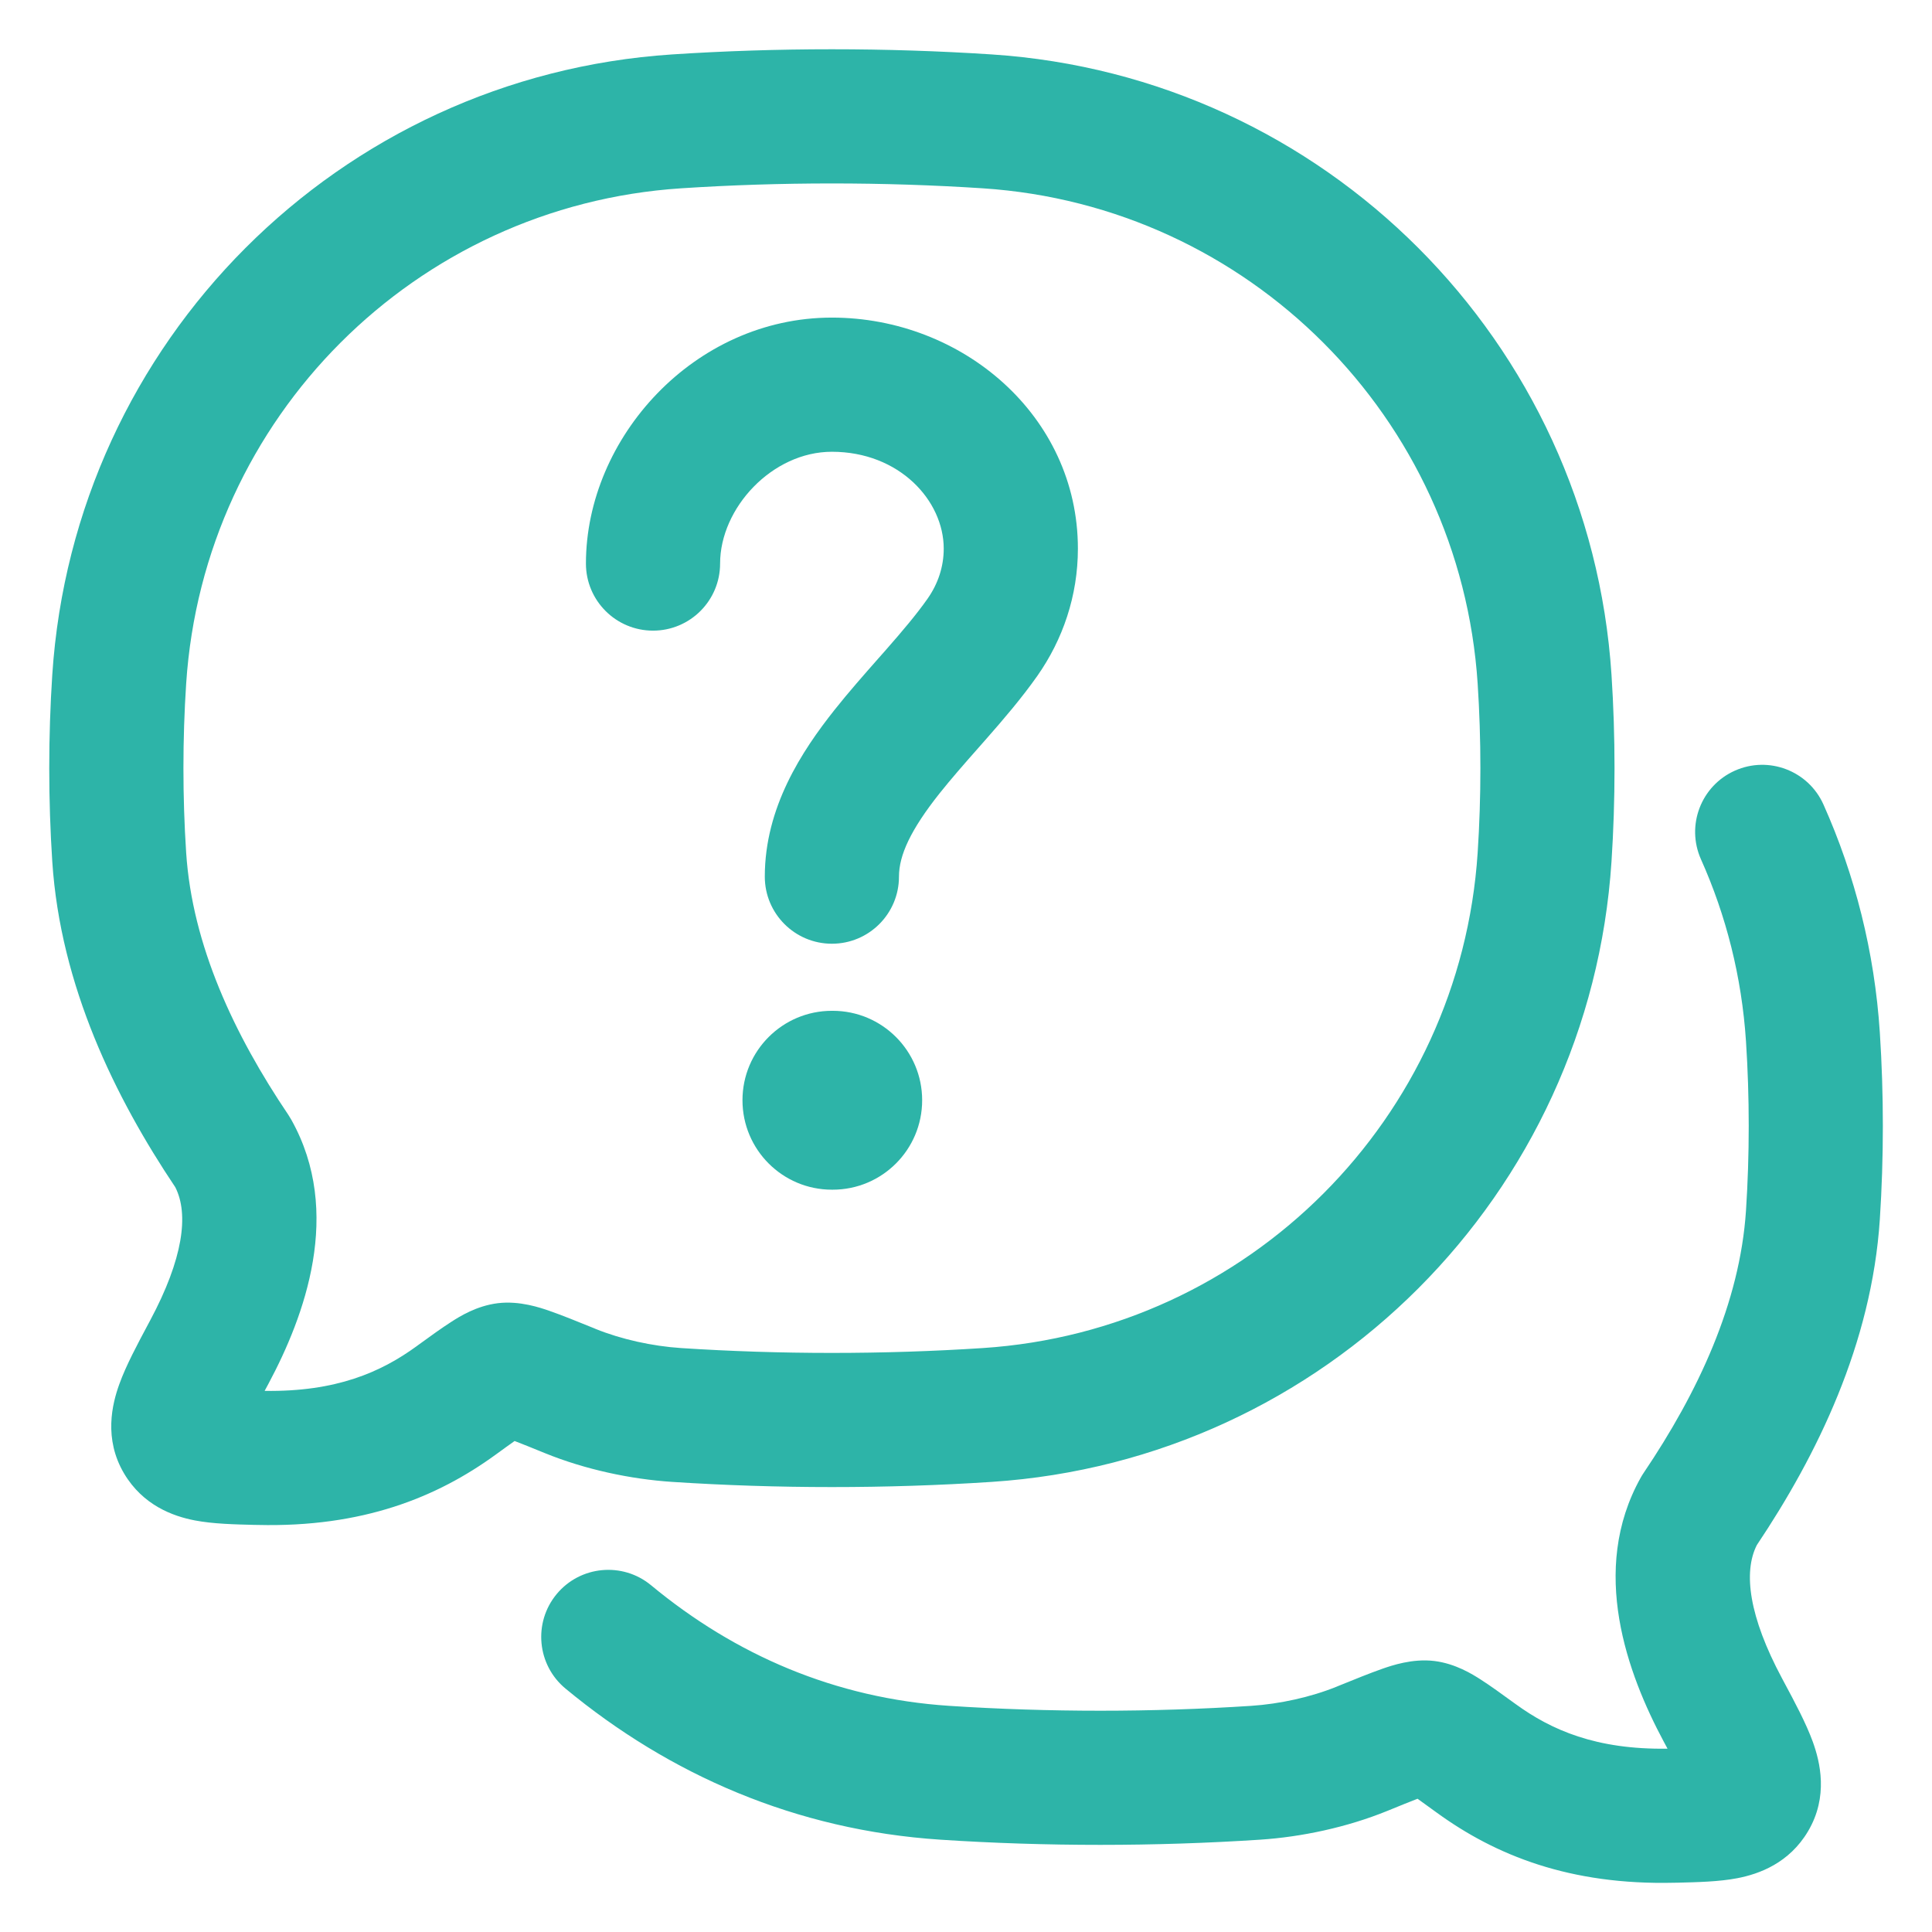
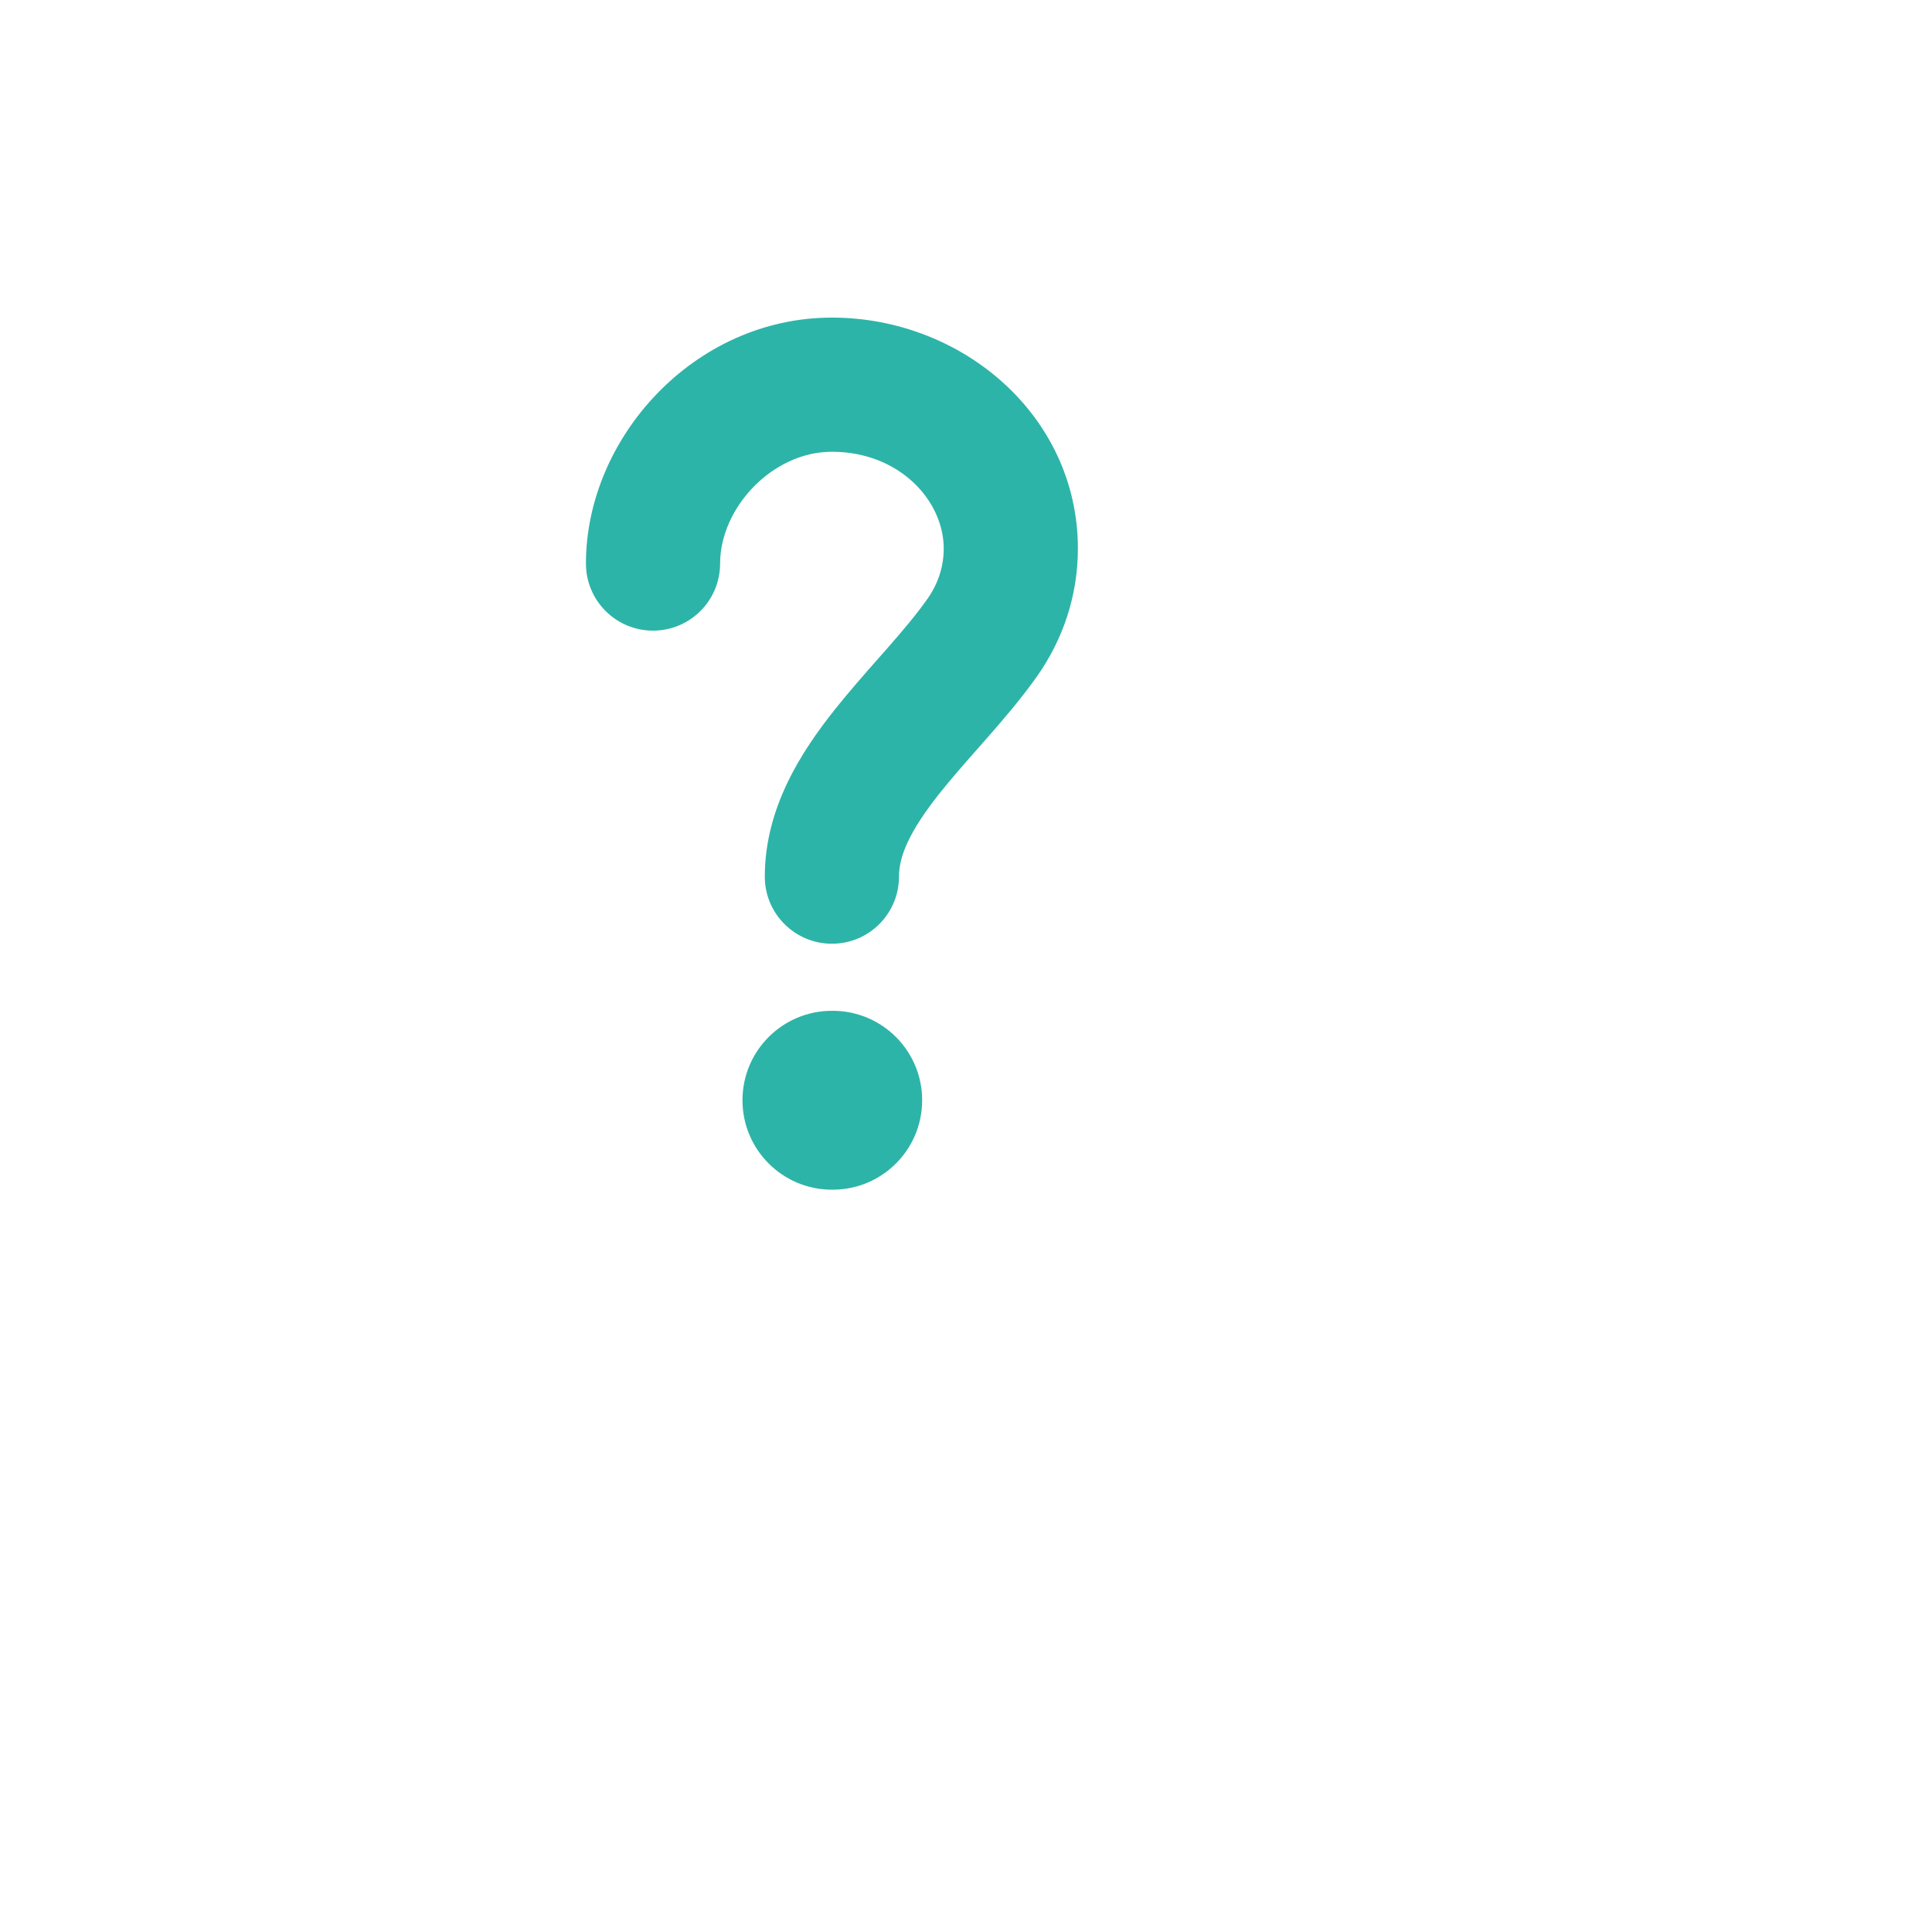
<svg xmlns="http://www.w3.org/2000/svg" width="36" height="36" viewBox="0 0 36 36" fill="none">
  <path d="M13.418 10.501C13.418 9.467 14.387 8.418 15.501 8.418C16.756 8.418 17.585 9.326 17.585 10.223C17.585 10.56 17.479 10.878 17.283 11.157C17.077 11.45 16.817 11.757 16.509 12.108L16.357 12.28C16.099 12.573 15.812 12.898 15.551 13.227C14.941 13.996 14.251 15.044 14.251 16.335C14.251 17.025 14.811 17.585 15.501 17.585C16.192 17.585 16.751 17.025 16.751 16.335C16.751 15.938 16.966 15.465 17.509 14.781C17.727 14.508 17.961 14.241 18.219 13.949L18.387 13.758C18.698 13.404 19.038 13.008 19.33 12.593C19.803 11.919 20.085 11.104 20.085 10.223C20.085 7.745 17.928 5.918 15.501 5.918C12.933 5.918 10.918 8.161 10.918 10.501C10.918 11.192 11.478 11.751 12.168 11.751C12.858 11.751 13.418 11.192 13.418 10.501Z" fill="#2DB4A8" />
  <path d="M15.501 18.835C14.581 18.835 13.835 19.581 13.835 20.501C13.835 21.422 14.581 22.168 15.501 22.168H15.516C16.437 22.168 17.183 21.422 17.183 20.501C17.183 19.581 16.437 18.835 15.516 18.835H15.501Z" fill="#2DB4A8" />
-   <path fill-rule="evenodd" clip-rule="evenodd" d="M18.477 1.014C16.52 0.886 14.479 0.886 12.525 1.014C6.321 1.421 1.381 6.367 0.974 12.574C0.899 13.721 0.899 14.907 0.974 16.053C1.126 18.374 2.148 20.453 3.267 22.123C3.522 22.627 3.412 23.456 2.799 24.602L2.766 24.664C2.562 25.046 2.348 25.445 2.224 25.79C2.09 26.159 1.928 26.809 2.313 27.458C2.663 28.046 3.217 28.252 3.632 28.331C3.97 28.396 4.378 28.405 4.736 28.414L4.804 28.415C6.751 28.462 8.136 27.905 9.235 27.106C9.385 26.997 9.499 26.914 9.589 26.851C9.728 26.904 9.909 26.977 10.156 27.078C10.904 27.382 11.749 27.562 12.525 27.613C14.479 27.741 16.52 27.742 18.477 27.613C24.681 27.206 29.622 22.261 30.028 16.053C30.103 14.907 30.103 13.721 30.028 12.574C29.622 6.367 24.681 1.421 18.477 1.014ZM12.689 3.509C14.533 3.388 16.465 3.388 18.314 3.509C23.264 3.834 27.209 7.781 27.534 12.738C27.602 13.775 27.602 14.852 27.534 15.89C27.209 20.847 23.264 24.794 18.314 25.119C16.465 25.24 14.533 25.24 12.689 25.119C12.158 25.084 11.577 24.957 11.097 24.762L11.067 24.749C10.752 24.621 10.47 24.507 10.246 24.429L10.239 24.426C10.069 24.368 9.685 24.234 9.278 24.283C8.884 24.331 8.567 24.529 8.415 24.627C8.235 24.742 8.019 24.898 7.791 25.064L7.764 25.084C7.098 25.569 6.263 25.937 4.931 25.917L5.004 25.781C5.673 24.529 6.395 22.592 5.429 20.866C5.412 20.836 5.394 20.806 5.375 20.777C4.362 19.277 3.582 17.611 3.469 15.89C3.401 14.852 3.401 13.775 3.469 12.738C3.794 7.781 7.738 3.834 12.689 3.509Z" fill="#2DB4A8" />
-   <path d="M32.327 14.36C32.957 14.079 33.696 14.361 33.978 14.992C34.564 16.303 34.93 17.736 35.028 19.241C35.103 20.388 35.103 21.574 35.028 22.72C34.876 25.041 33.855 27.12 32.736 28.79C32.48 29.294 32.59 30.123 33.203 31.269L33.236 31.331C33.441 31.713 33.654 32.111 33.779 32.456C33.913 32.826 34.075 33.476 33.689 34.125C33.34 34.713 32.785 34.919 32.37 34.998C32.033 35.063 31.625 35.072 31.266 35.081L31.199 35.082C29.252 35.129 27.866 34.572 26.768 33.773C26.618 33.664 26.504 33.581 26.414 33.517C26.274 33.571 26.093 33.644 25.847 33.745C25.099 34.049 24.254 34.229 23.477 34.28C21.524 34.408 19.483 34.409 17.525 34.28C14.826 34.103 12.473 33.067 10.537 31.464C10.006 31.024 9.932 30.236 10.372 29.704C10.812 29.173 11.6 29.099 12.132 29.539C13.697 30.835 15.558 31.646 17.689 31.786C19.537 31.907 21.469 31.907 23.314 31.786C23.845 31.751 24.425 31.624 24.905 31.429L24.936 31.416C25.251 31.288 25.533 31.174 25.756 31.096L25.764 31.093C25.933 31.035 26.318 30.901 26.725 30.95C27.119 30.998 27.435 31.196 27.588 31.294C27.768 31.409 27.983 31.565 28.211 31.731L28.239 31.751C28.905 32.236 29.74 32.604 31.072 32.584L30.999 32.448C30.329 31.196 29.607 29.259 30.573 27.533C30.59 27.503 30.608 27.473 30.628 27.444C31.64 25.944 32.421 24.278 32.534 22.557C32.602 21.519 32.602 20.442 32.534 19.404C32.455 18.2 32.163 17.057 31.695 16.012C31.414 15.381 31.696 14.642 32.327 14.36Z" fill="#2DB4A8" />
</svg>